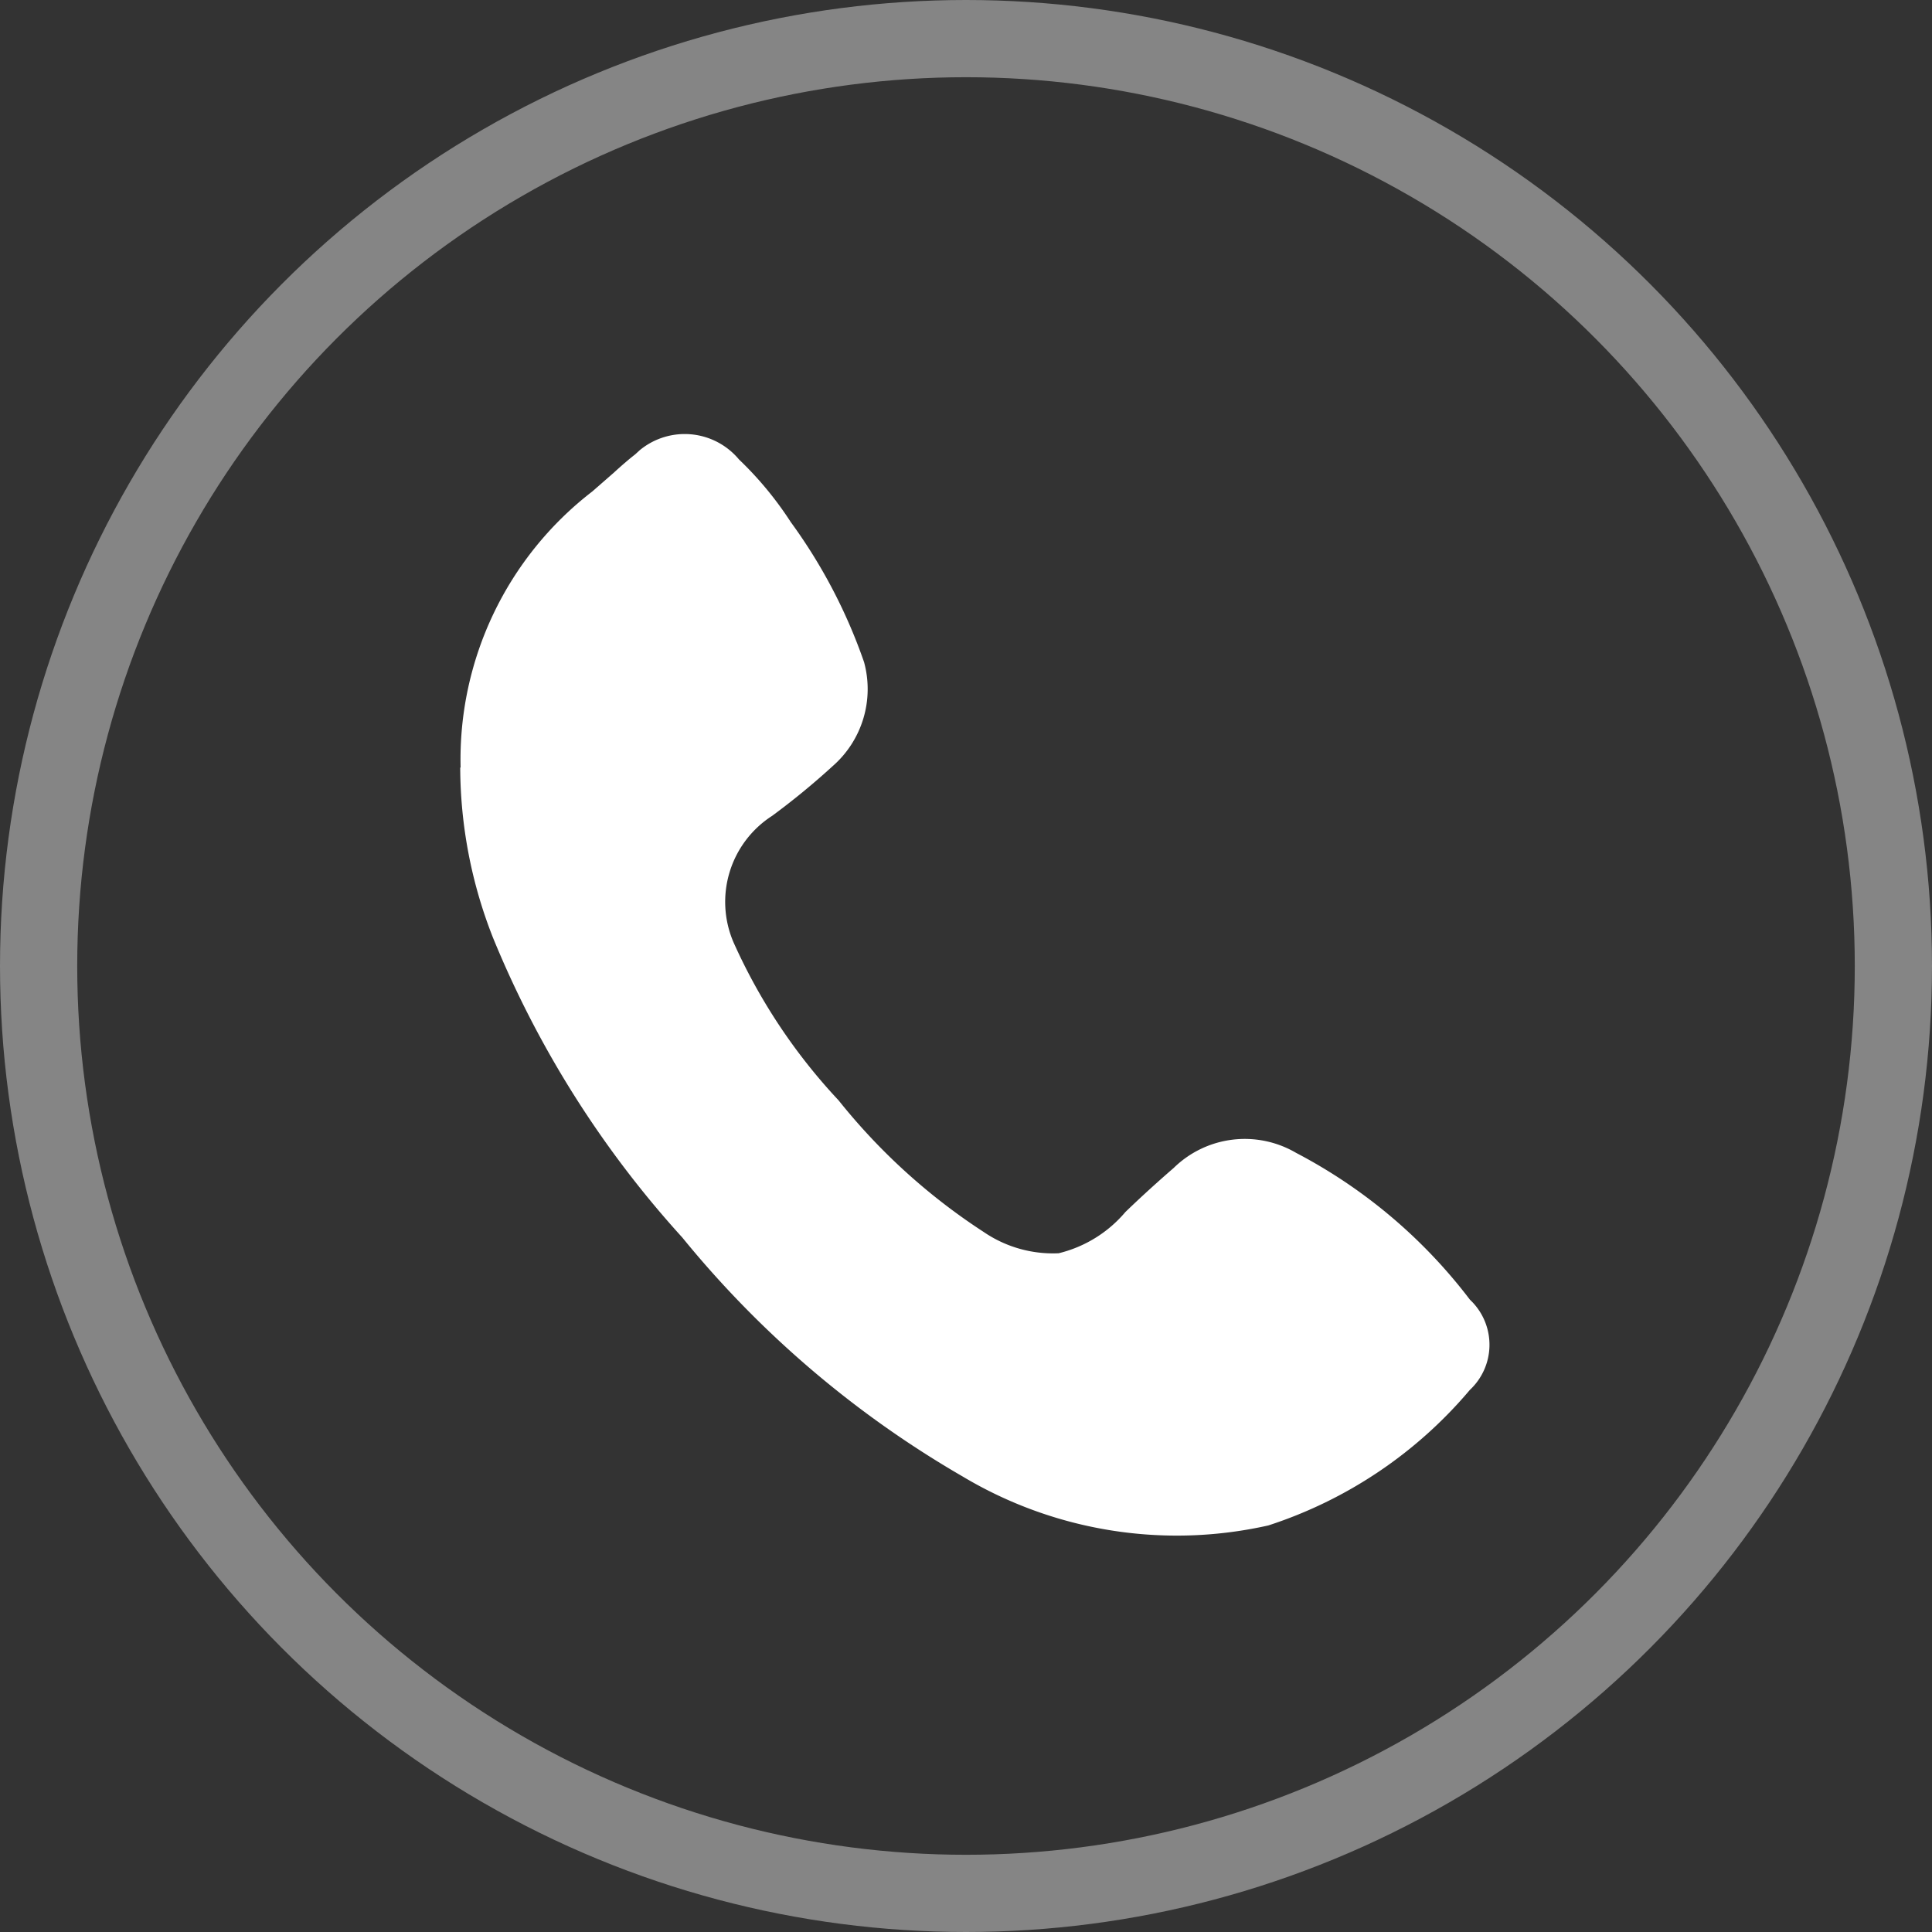
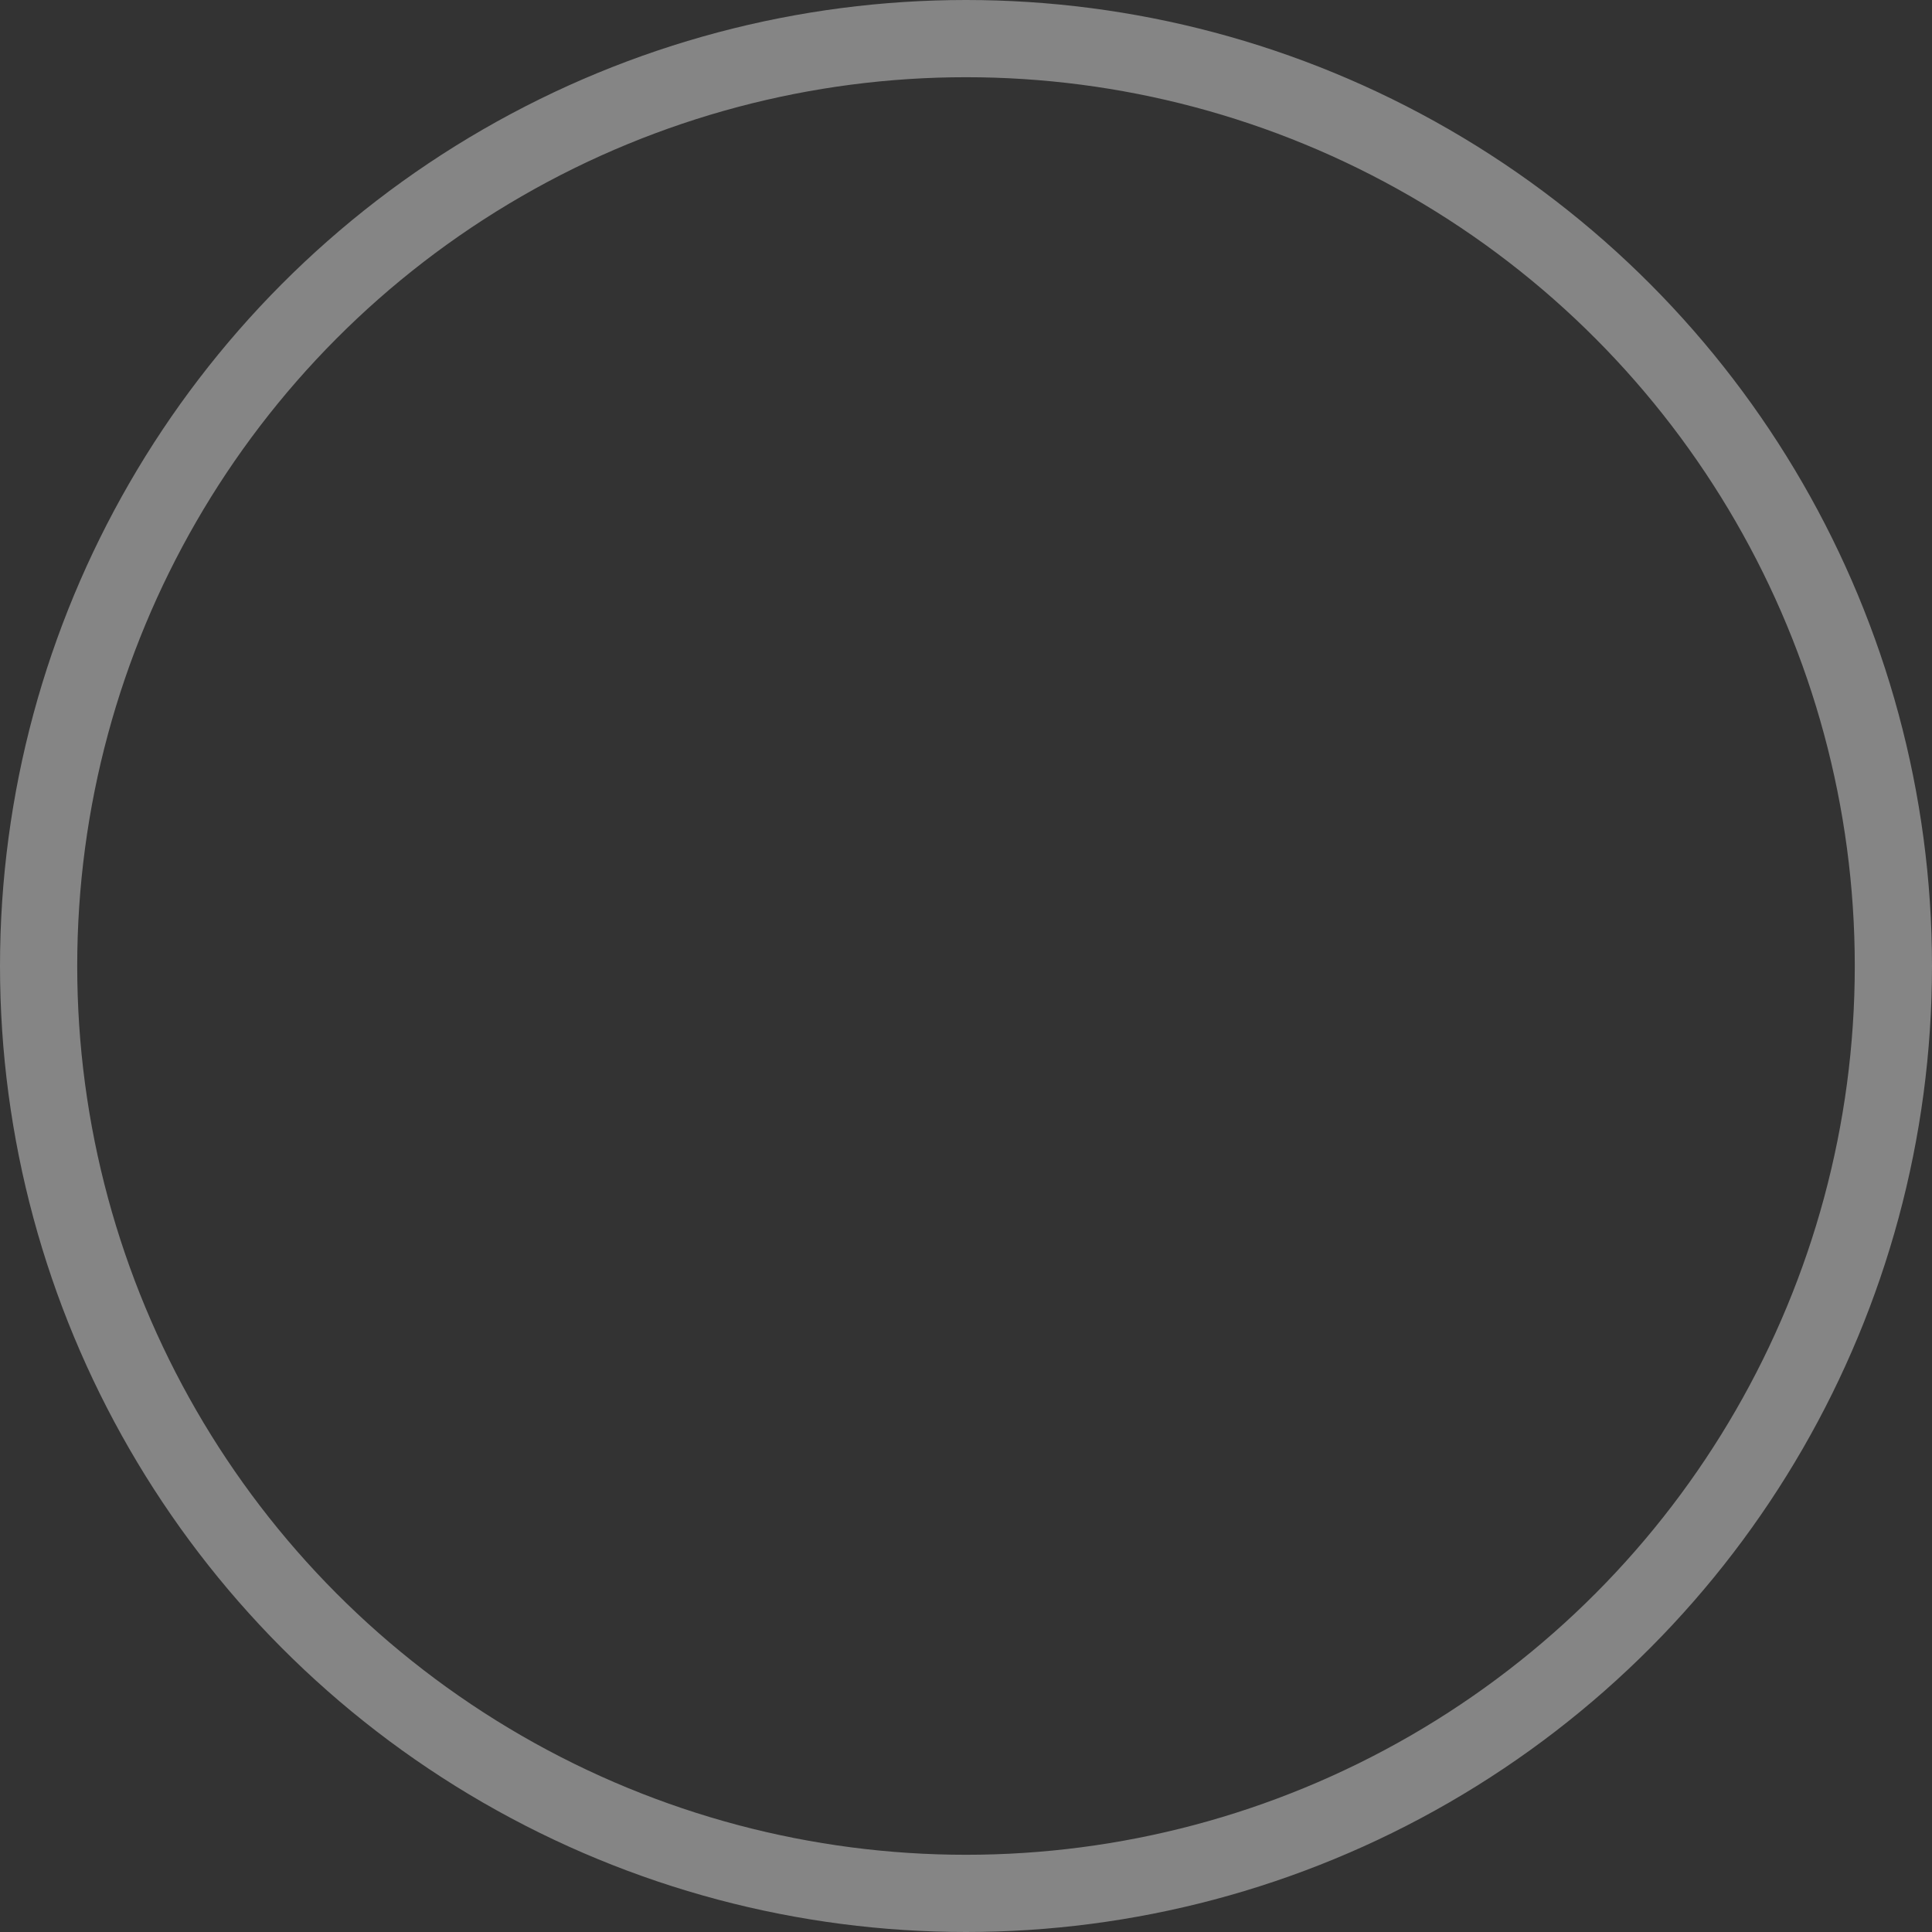
<svg xmlns="http://www.w3.org/2000/svg" viewBox="0 0 50.04 50.04" preserveAspectRatio="xMinYMid">
  <rect x="0" y="0" width="50.04" height="50.04" fill="#333333" stroke="none" />
  <defs>
    <style>.cls-1{fill:none;stroke:#fff;stroke-width:2px;opacity:0.4;}.cls-2{fill:#fff;}</style>
  </defs>
  <g id="Ebene_3" data-name="Ebene 3">
    <circle class="cls-1" cx="25.02" cy="25.02" r="24.02" />
    <g id="Gruppe_593" data-name="Gruppe 593">
      <g id="Gruppe_592" data-name="Gruppe 592">
-         <path id="Pfad_357" data-name="Pfad 357" class="cls-2" d="M11.92,19.88a12.09,12.09,0,0,0,.85,4.41,26.42,26.42,0,0,0,4.9,7.76,26.43,26.43,0,0,0,7.26,6.19,10.81,10.81,0,0,0,7.92,1.27A11.46,11.46,0,0,0,38.07,36a1.6,1.6,0,0,0,.07-2.27l-.07-.07a13.52,13.52,0,0,0-4.5-3.8,2.63,2.63,0,0,0-3.17.39c-.6.52-1,.9-1.25,1.14a3.27,3.27,0,0,1-1.73,1.07,3.18,3.18,0,0,1-1.94-.55,15.87,15.87,0,0,1-3.76-3.41A14.85,14.85,0,0,1,19,24.41a2.65,2.65,0,0,1,1-3.28,19.2,19.2,0,0,0,1.57-1.29,2.65,2.65,0,0,0,.81-2.69,13.82,13.82,0,0,0-1.9-3.63,9,9,0,0,0-1.34-1.62,1.83,1.83,0,0,0-2.57-.24l-.12.11c-.13.1-.32.26-.56.48l-.55.48a8.76,8.76,0,0,0-3.41,7.15" />
-       </g>
+         </g>
    </g>
  </g>
</svg>